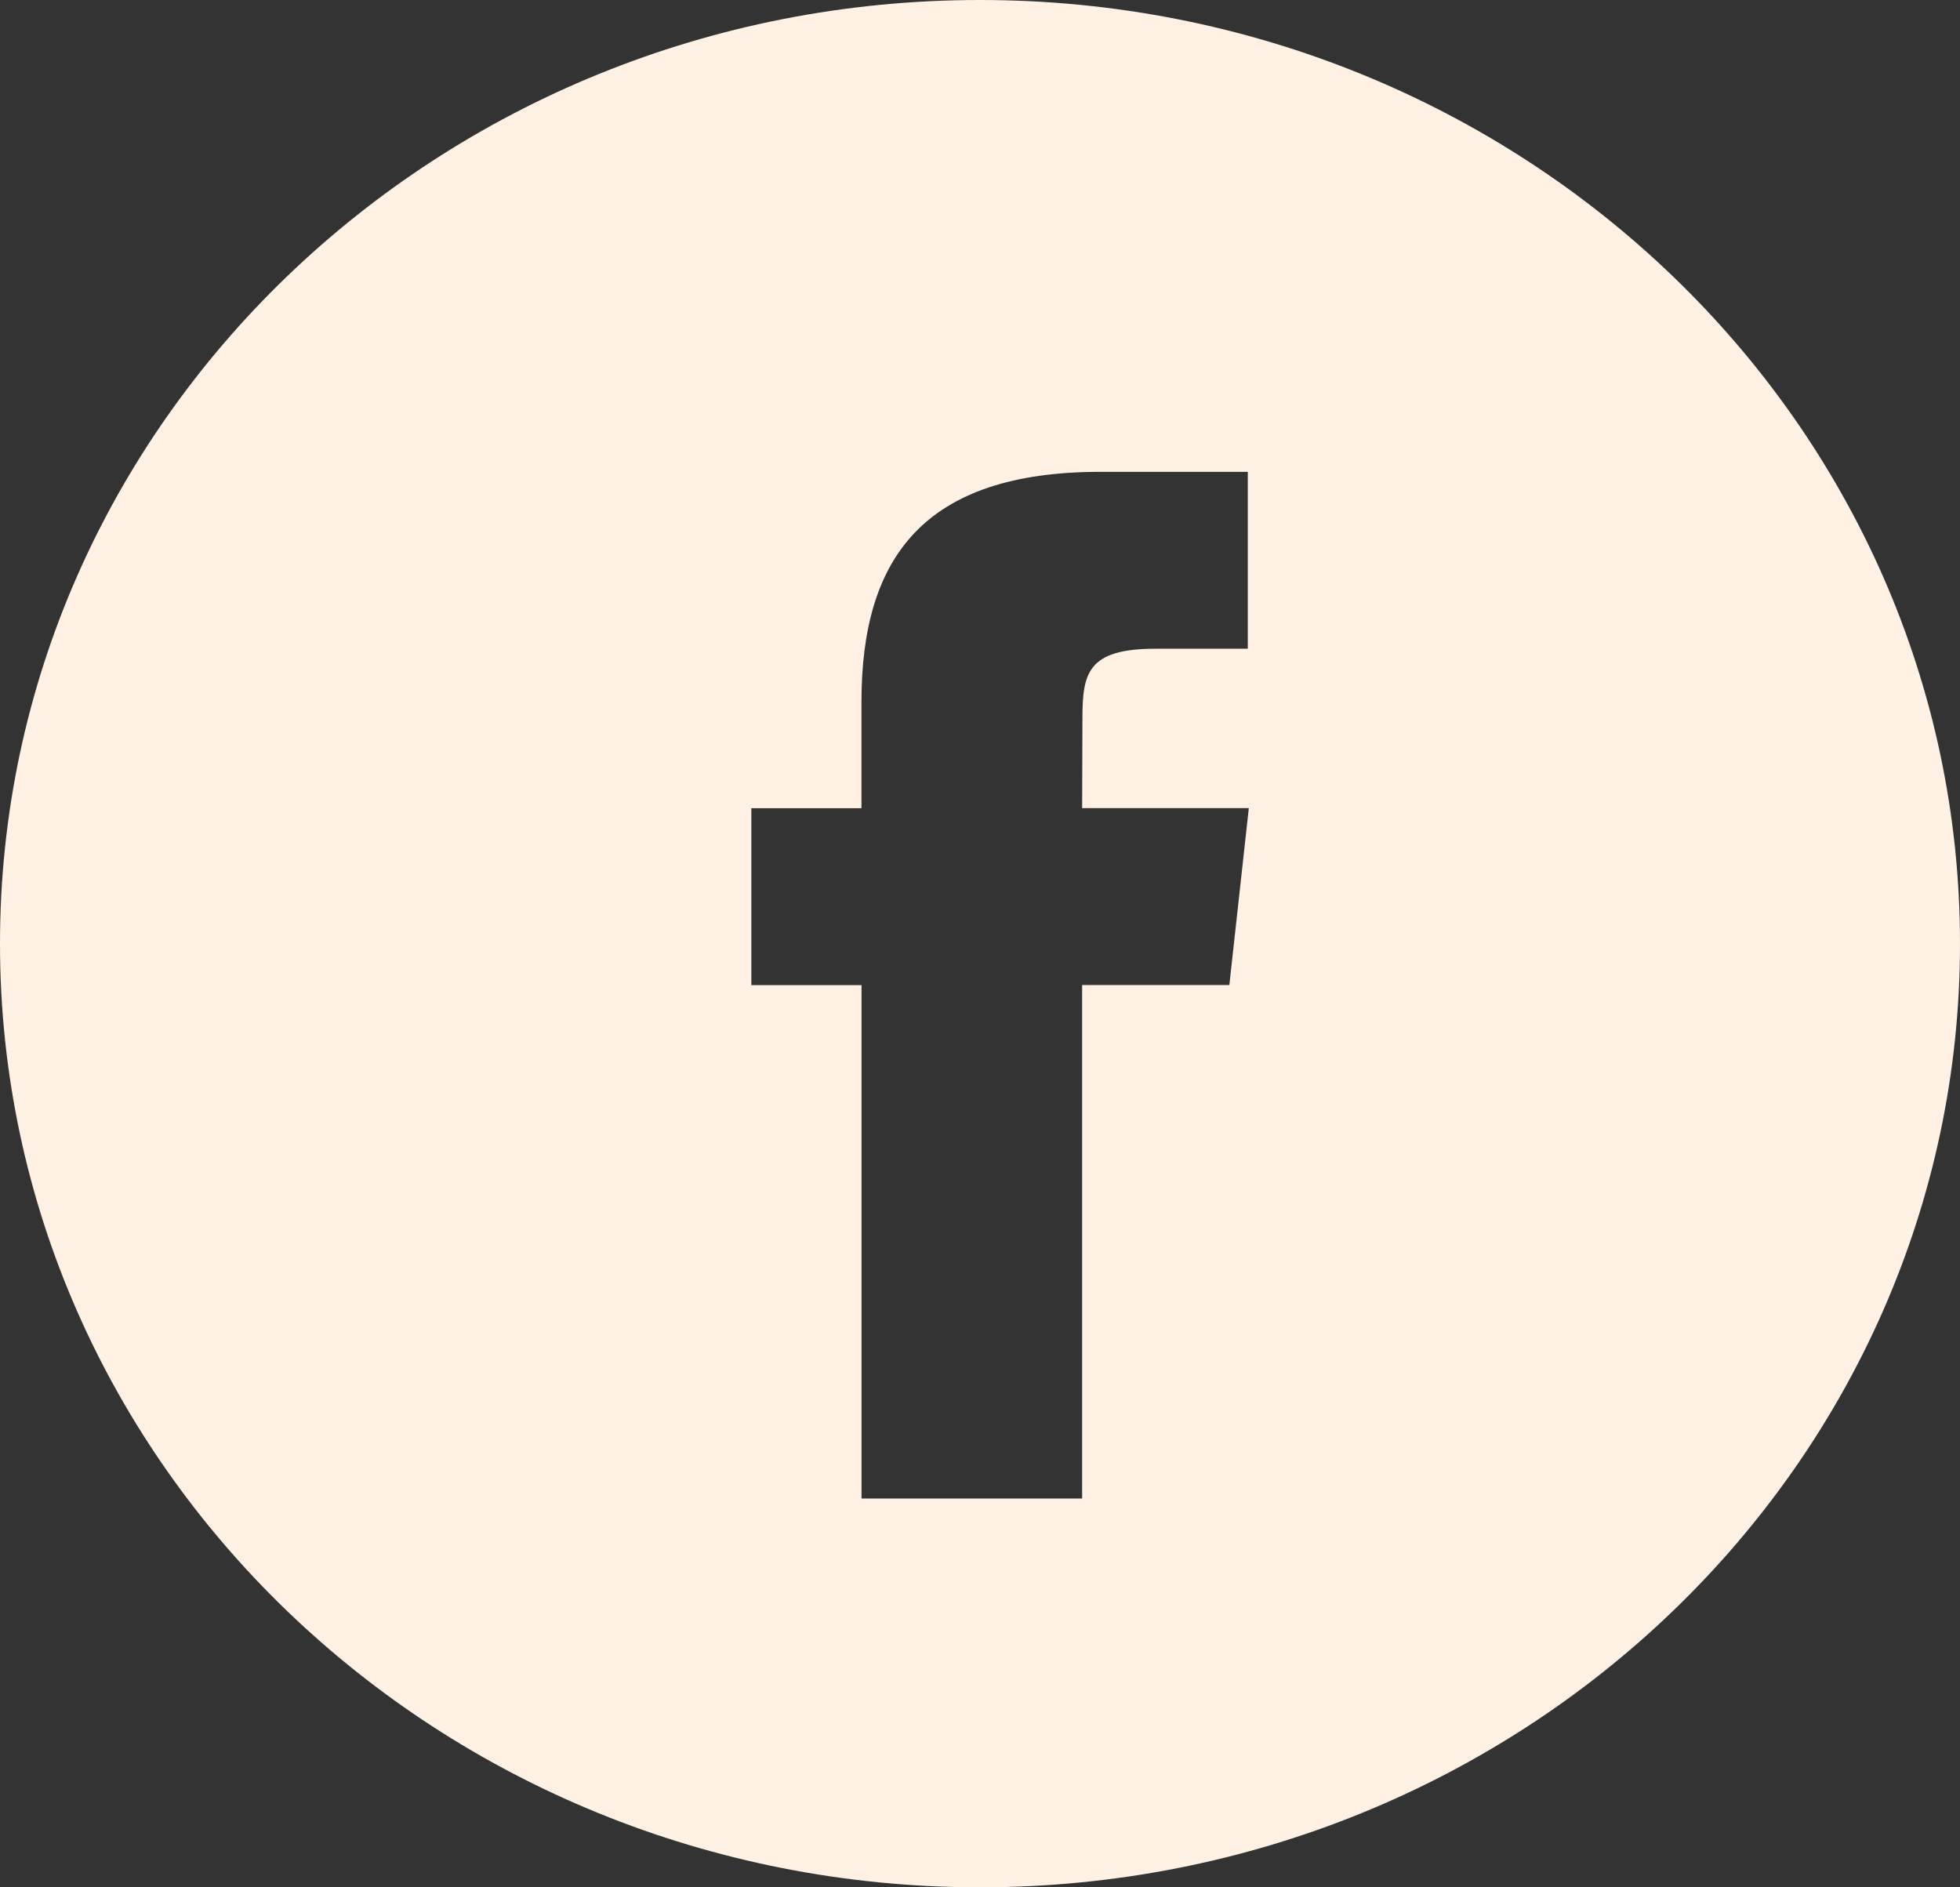
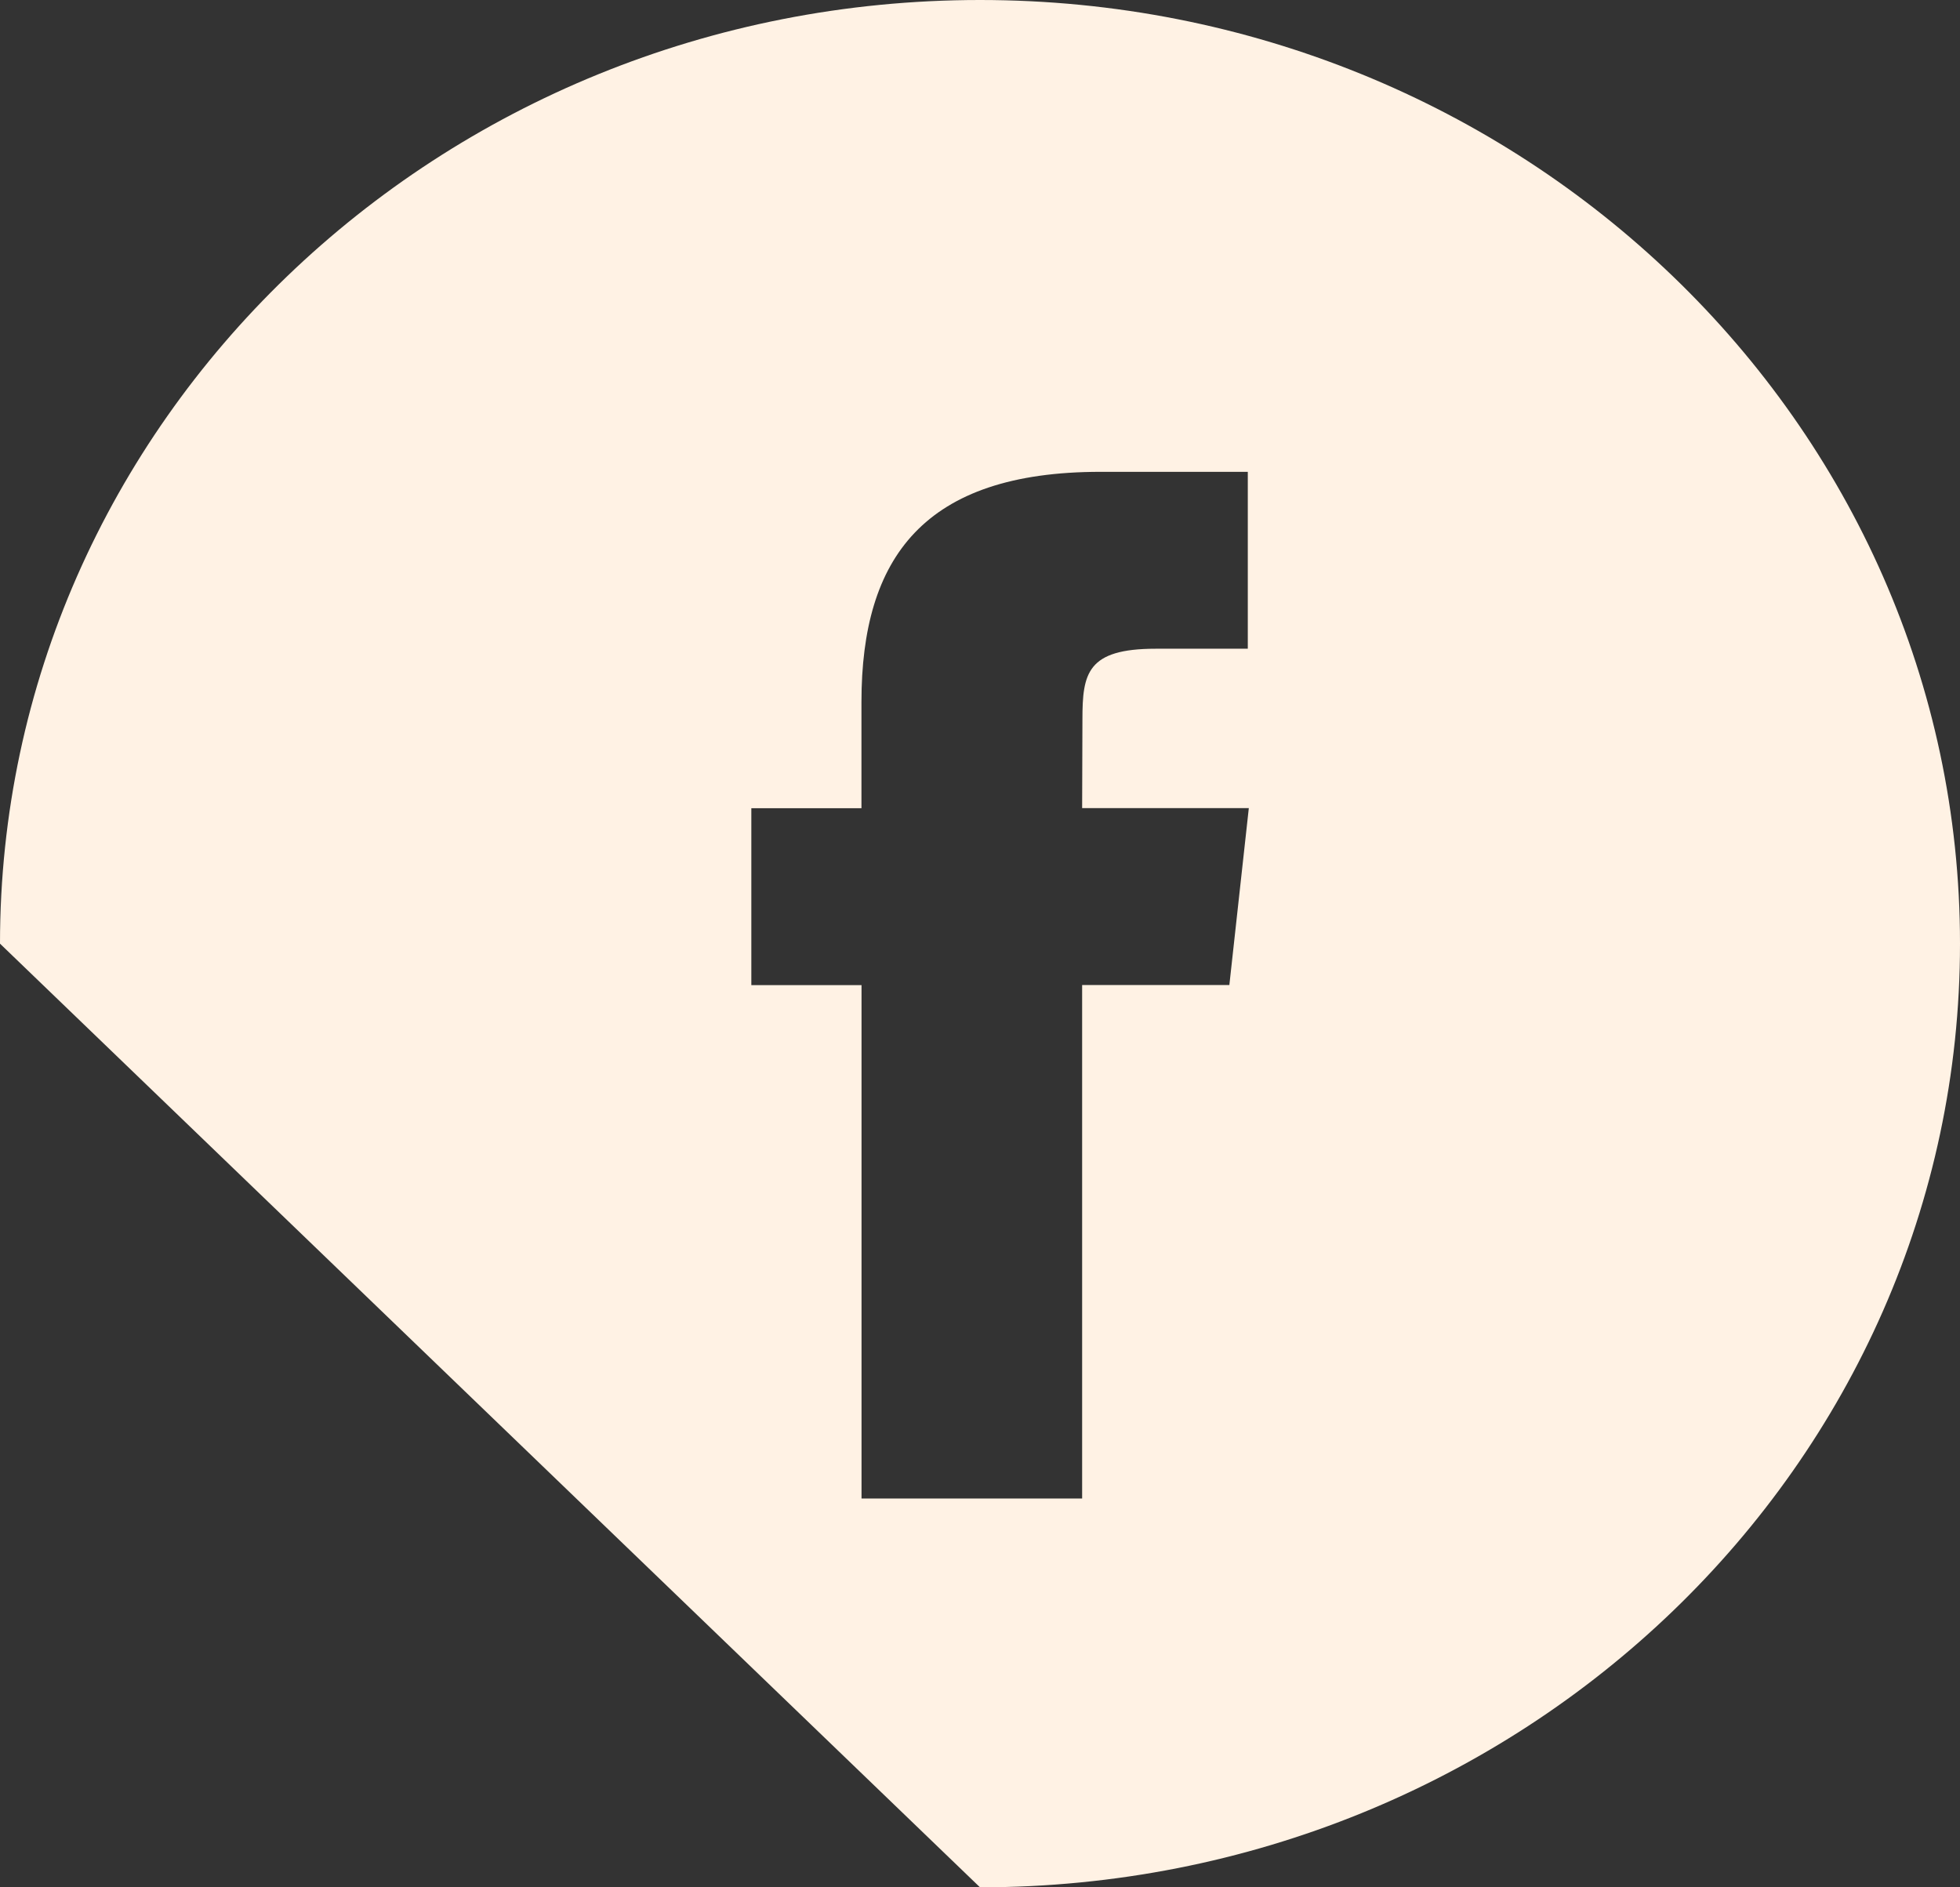
<svg xmlns="http://www.w3.org/2000/svg" width="27" height="26" fill="none">
  <rect width="100%" height="100%" fill="#333333" stroke="none" />
-   <path fill-rule="evenodd" clip-rule="evenodd" d="M0 13C0 5.82 6.044 0 13.5 0S27 5.82 27 13s-6.044 13-13.5 13S0 20.18 0 13zm14.907 7.644V13.57h2.028l.268-2.437h-2.296l.004-1.22c0-.636.062-.976 1.01-.976h1.268V6.5H15.16c-2.435 0-3.293 1.182-3.293 3.17v1.464H10.35v2.437h1.518v7.073h3.04z" fill="#FFF2E4" />
+   <path fill-rule="evenodd" clip-rule="evenodd" d="M0 13C0 5.82 6.044 0 13.5 0S27 5.82 27 13s-6.044 13-13.5 13zm14.907 7.644V13.57h2.028l.268-2.437h-2.296l.004-1.22c0-.636.062-.976 1.01-.976h1.268V6.5H15.16c-2.435 0-3.293 1.182-3.293 3.17v1.464H10.35v2.437h1.518v7.073h3.04z" fill="#FFF2E4" />
</svg>